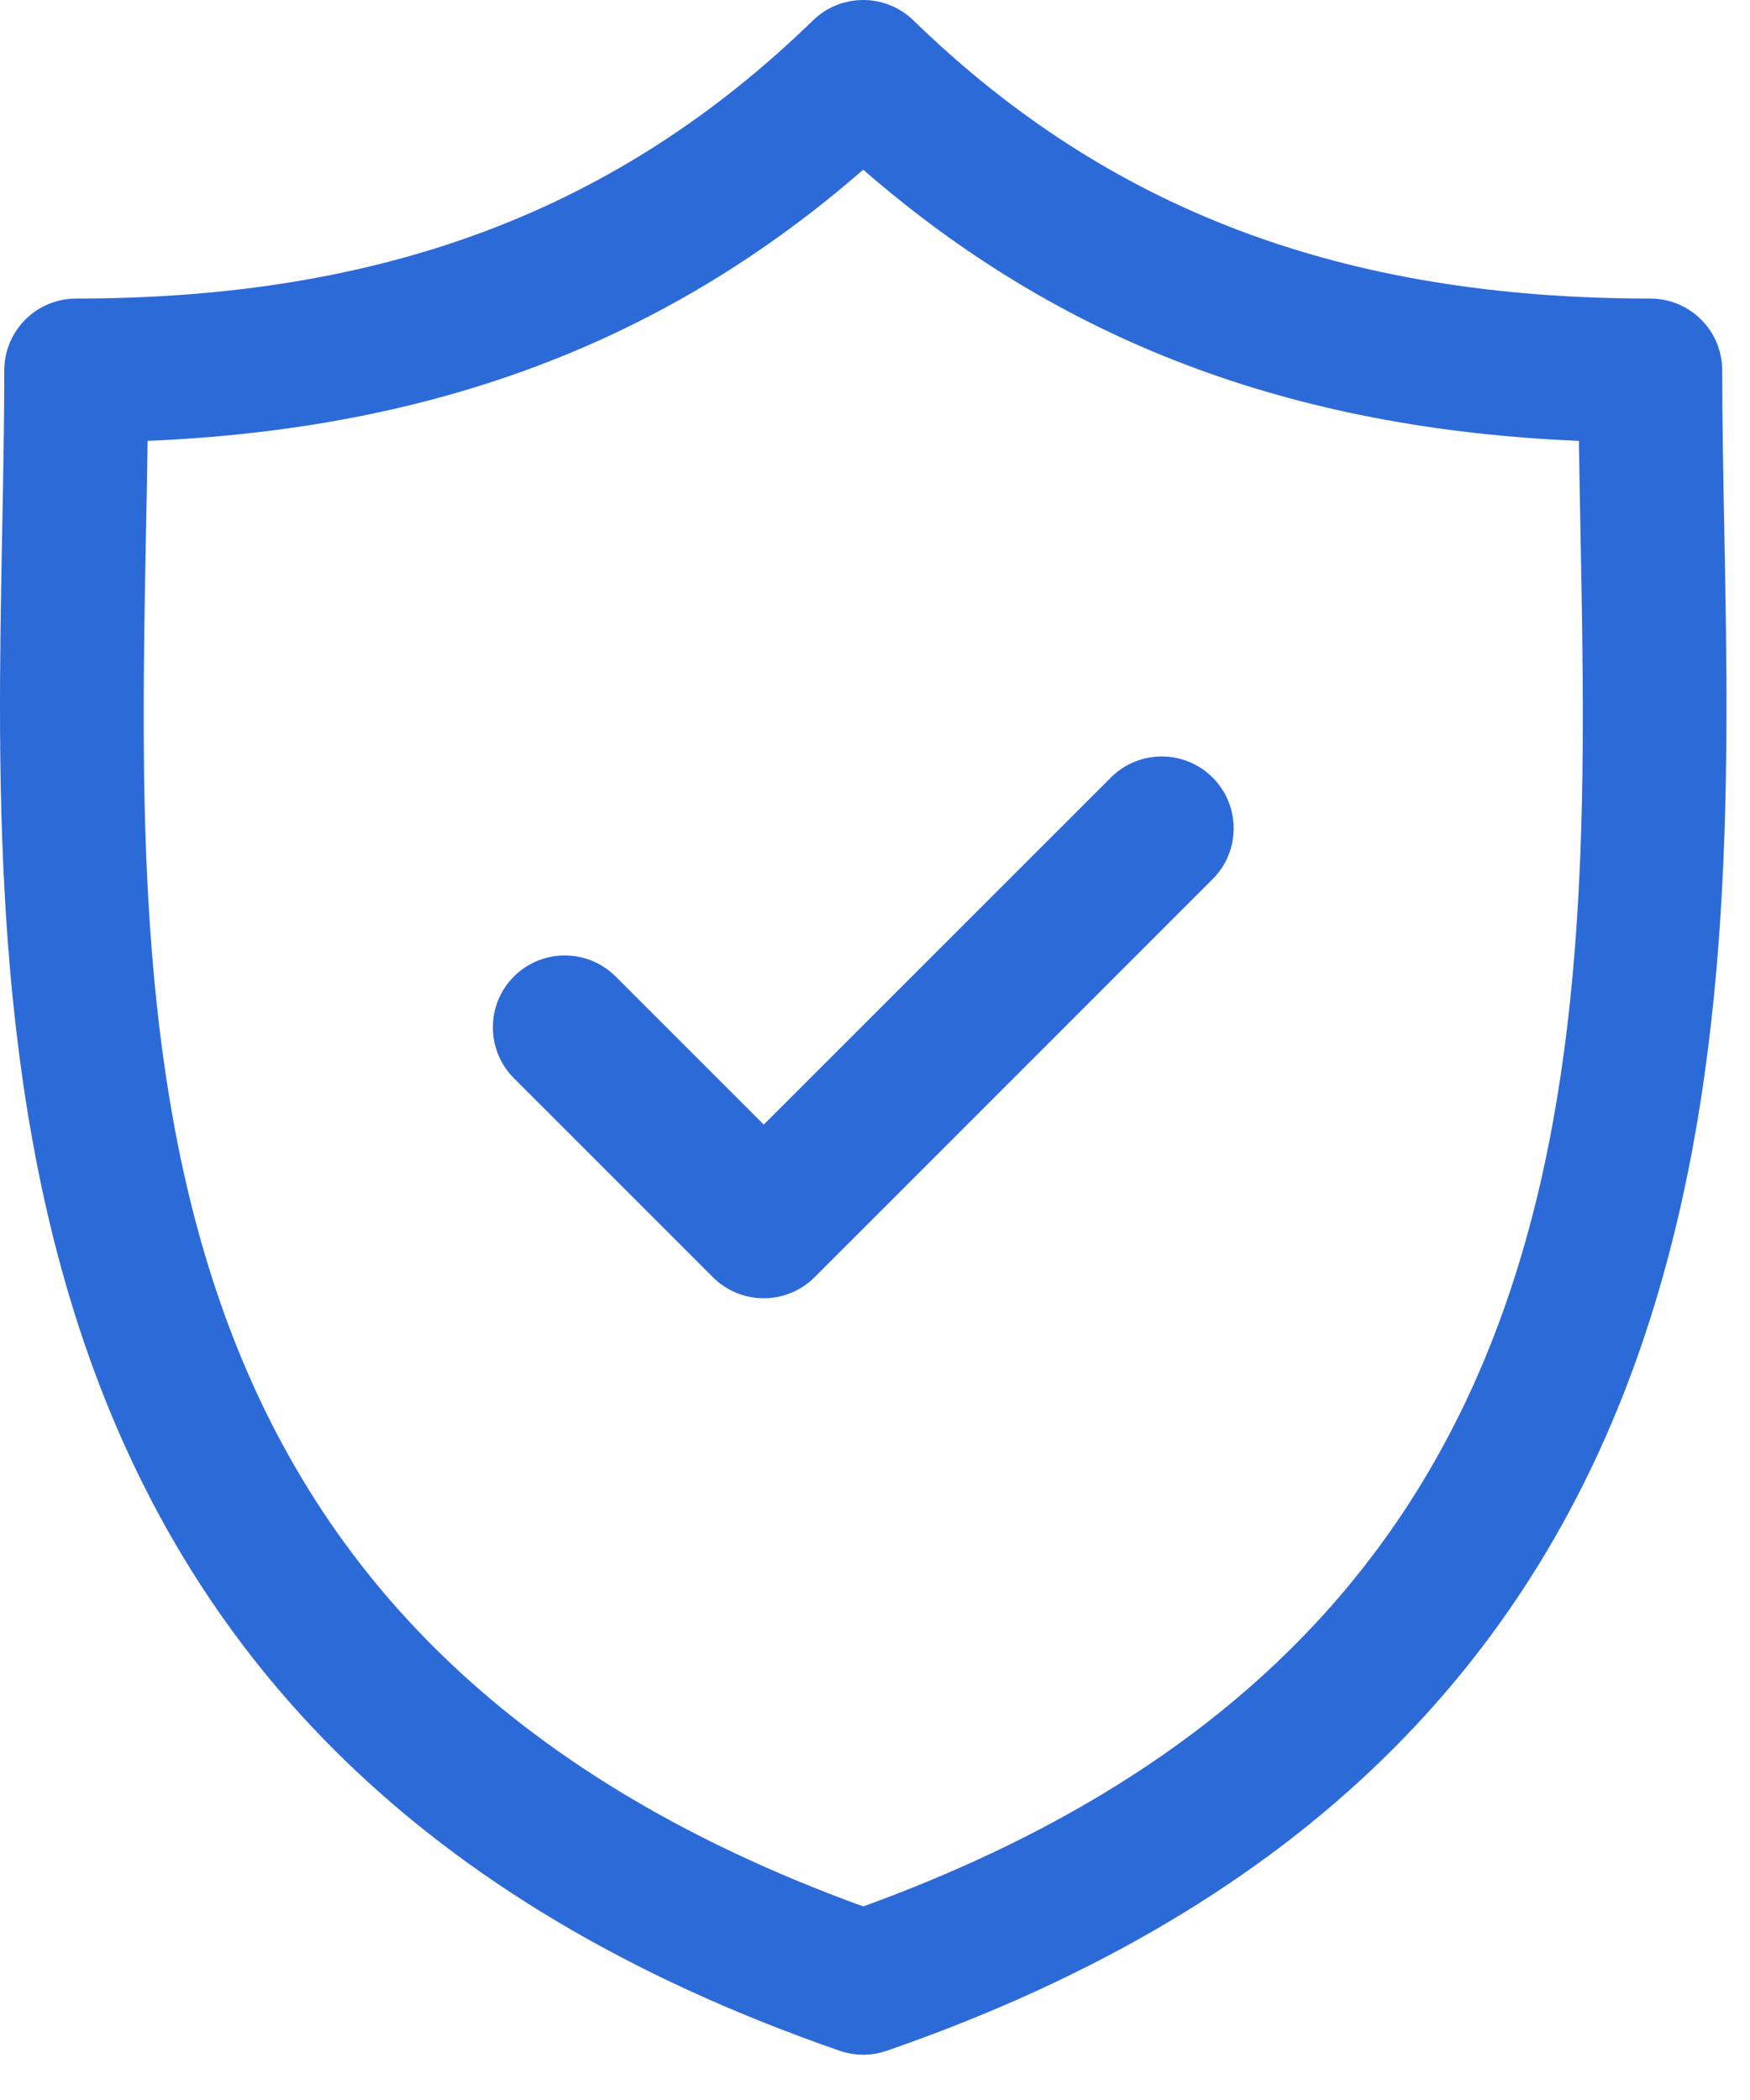
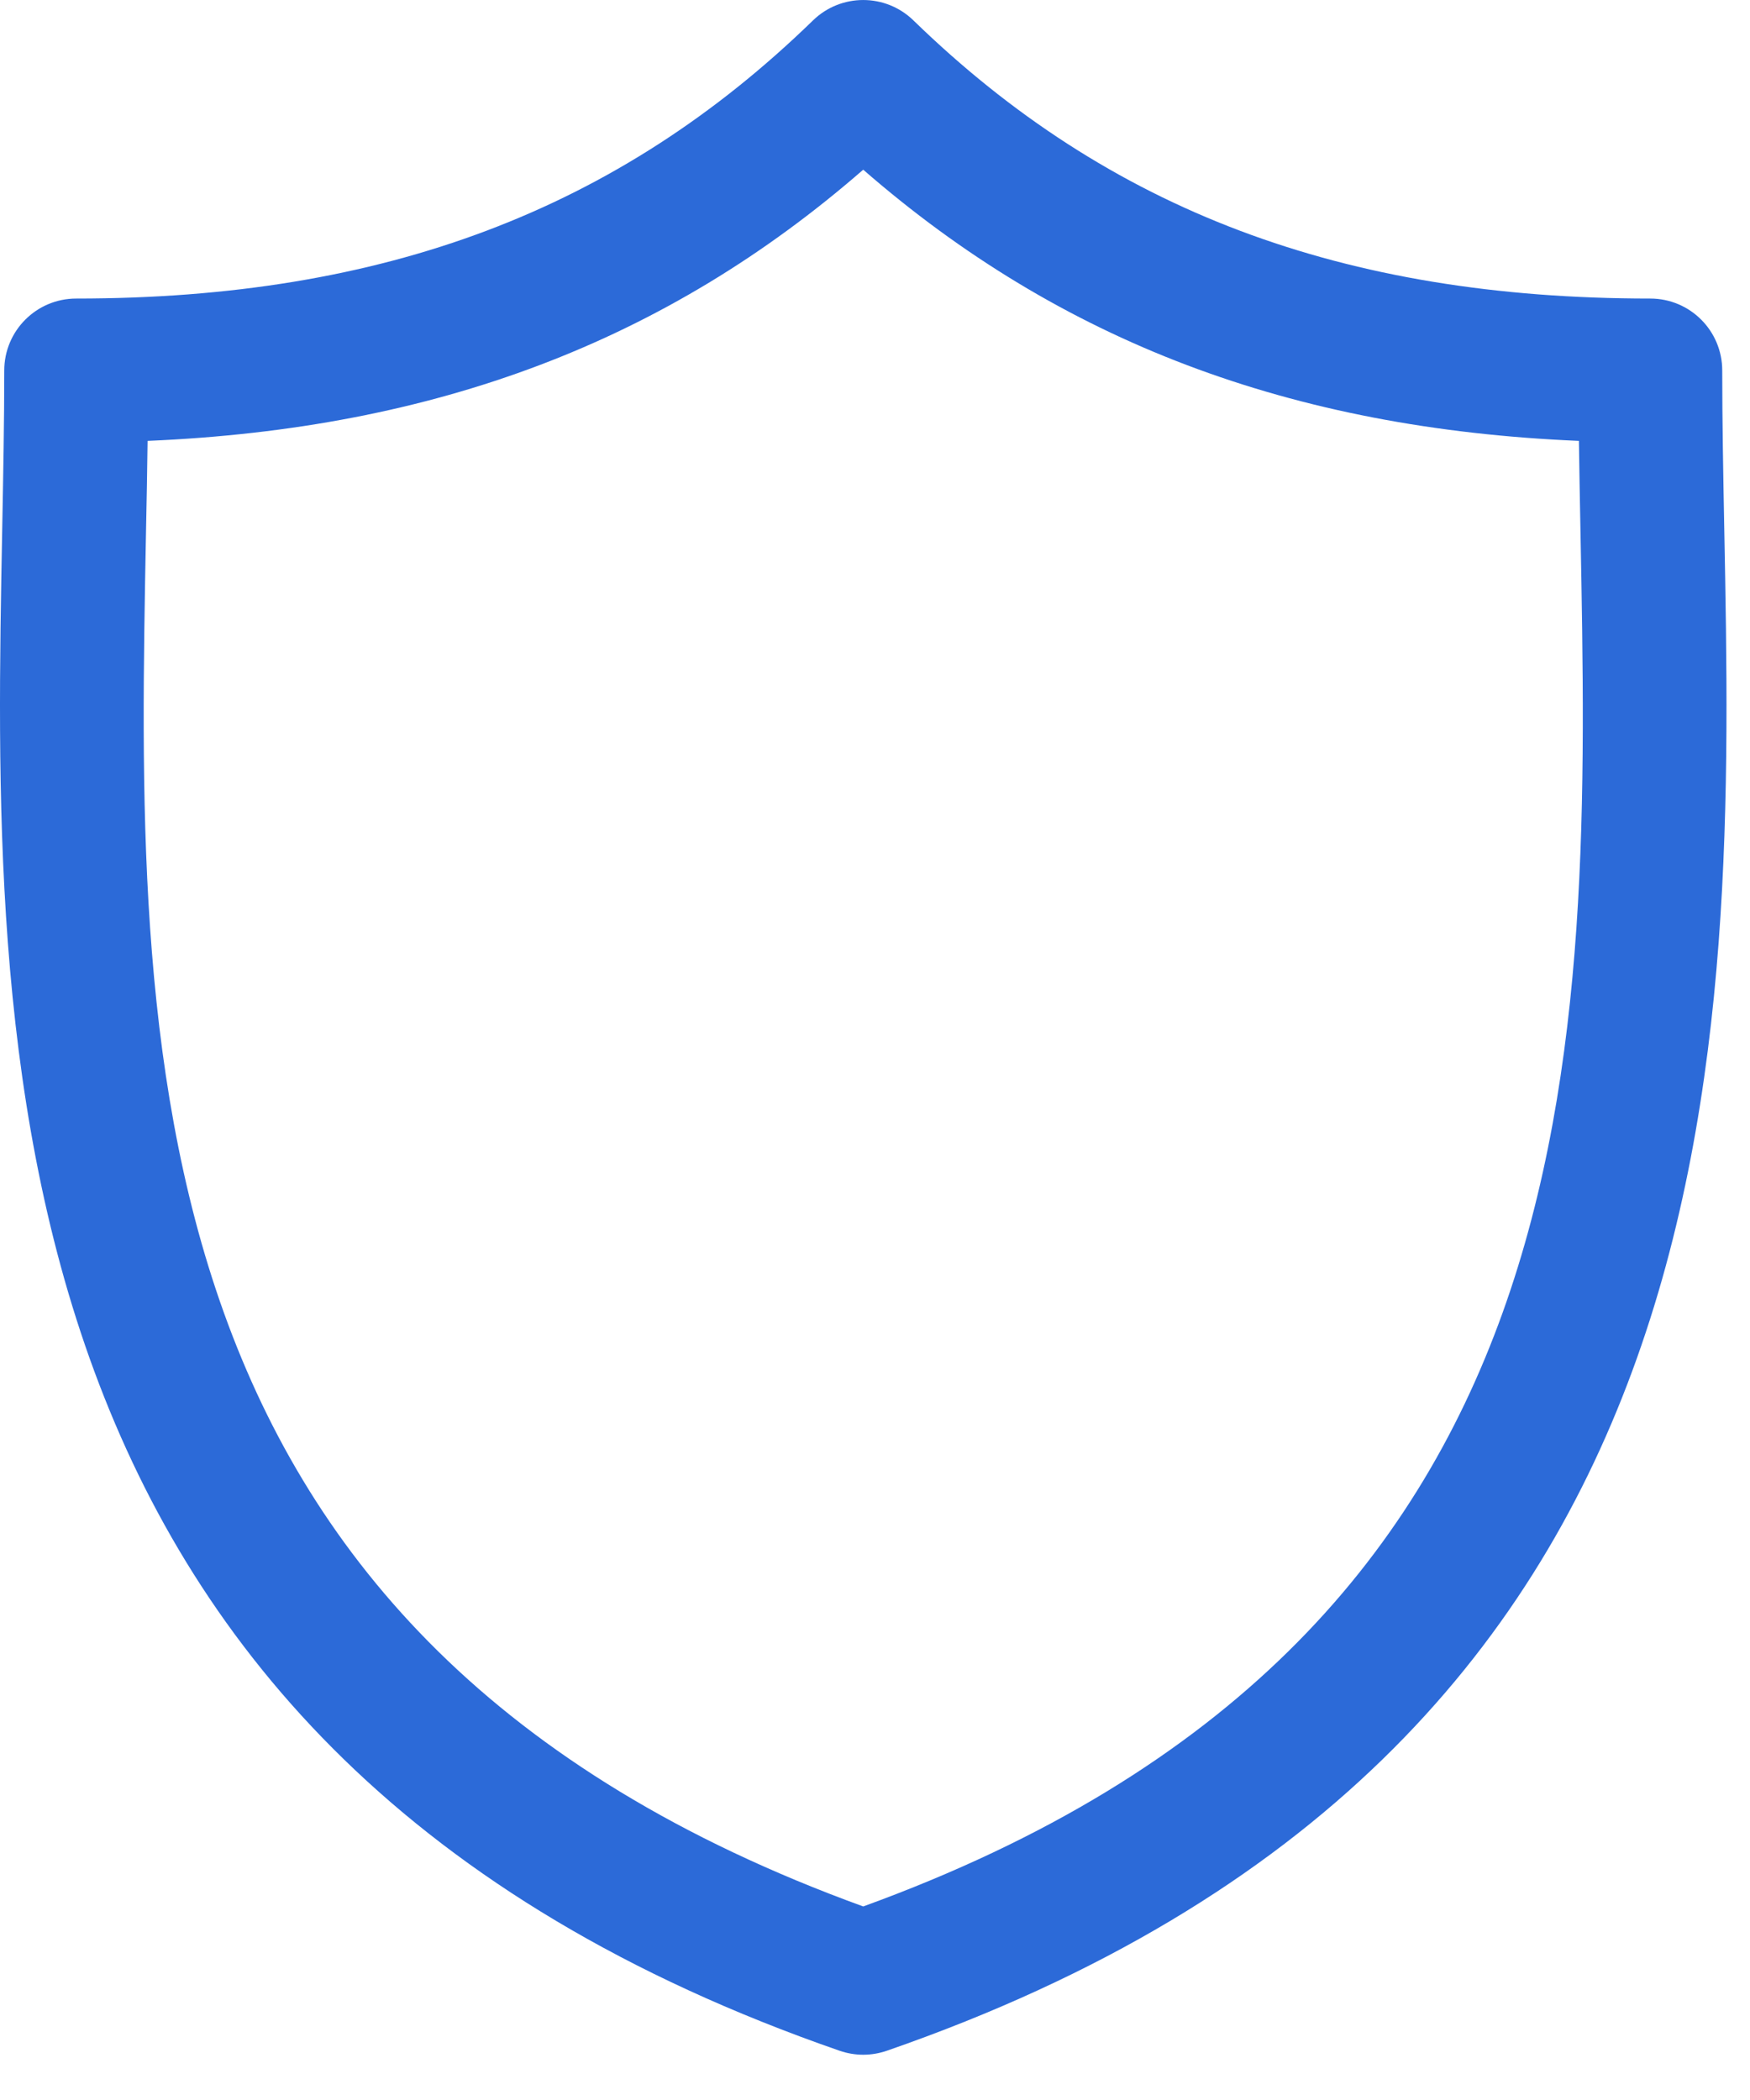
<svg xmlns="http://www.w3.org/2000/svg" width="30" height="36" viewBox="0 0 30 36" fill="none">
  <path d="M29.559 9.069C29.541 8.118 29.524 7.22 29.524 6.351C29.524 5.67 28.972 5.118 28.291 5.118C23.018 5.118 19.004 3.603 15.658 0.349C15.179 -0.116 14.417 -0.116 13.938 0.349C10.592 3.603 6.579 5.118 1.306 5.118C0.625 5.118 0.073 5.67 0.073 6.351C0.073 7.22 0.056 8.119 0.038 9.07C-0.131 17.92 -0.362 30.041 14.394 35.156C14.525 35.201 14.662 35.224 14.798 35.224C14.934 35.224 15.071 35.201 15.202 35.156C29.959 30.04 29.728 17.92 29.559 9.069ZM14.798 32.682C2.142 28.085 2.334 18.014 2.503 9.117C2.514 8.583 2.524 8.066 2.53 7.558C7.469 7.35 11.418 5.853 14.798 2.909C18.179 5.853 22.128 7.35 27.067 7.558C27.074 8.065 27.084 8.583 27.094 9.116C27.264 18.013 27.455 28.085 14.798 32.682Z" fill="#2C6AD8" />
-   <path d="M19.044 13.329L13.093 19.279L10.554 16.74C10.072 16.259 9.291 16.259 8.81 16.74C8.329 17.221 8.329 18.002 8.81 18.483L12.221 21.895C12.462 22.135 12.777 22.256 13.093 22.256C13.408 22.256 13.724 22.135 13.965 21.895L20.787 15.072C21.269 14.591 21.269 13.81 20.787 13.329C20.306 12.848 19.525 12.847 19.044 13.329Z" fill="#2C6AD8" />
</svg>